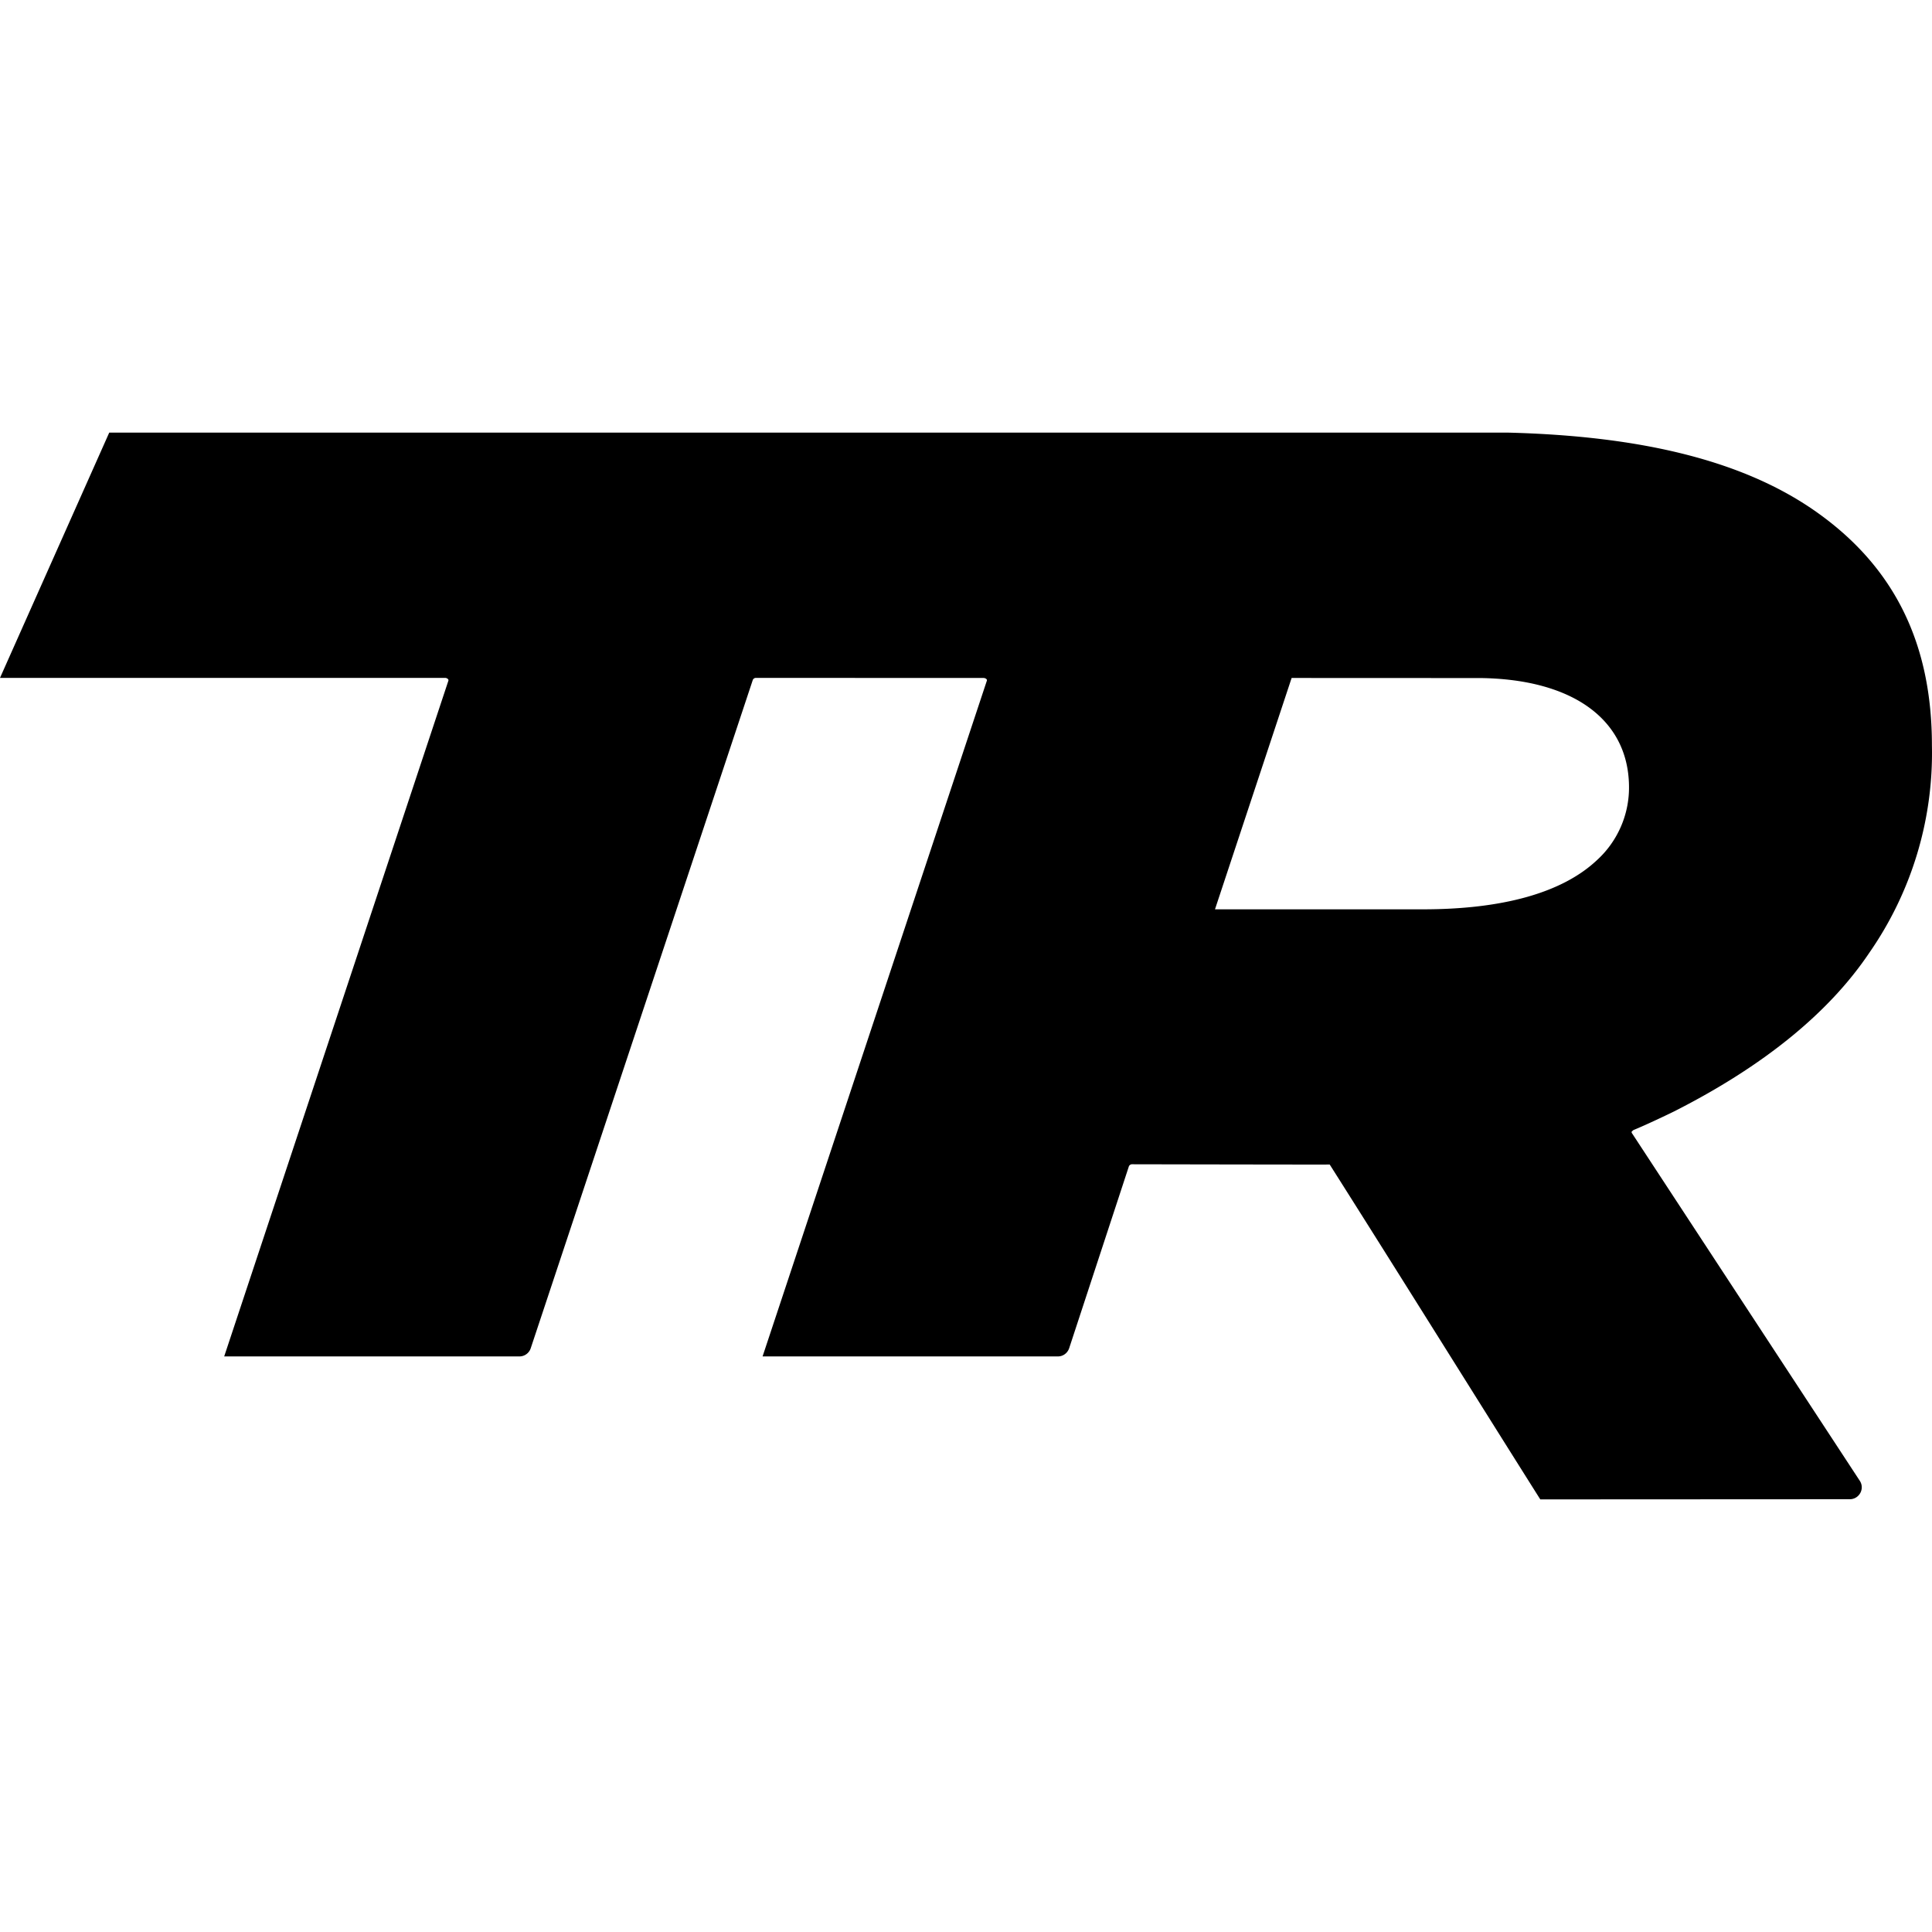
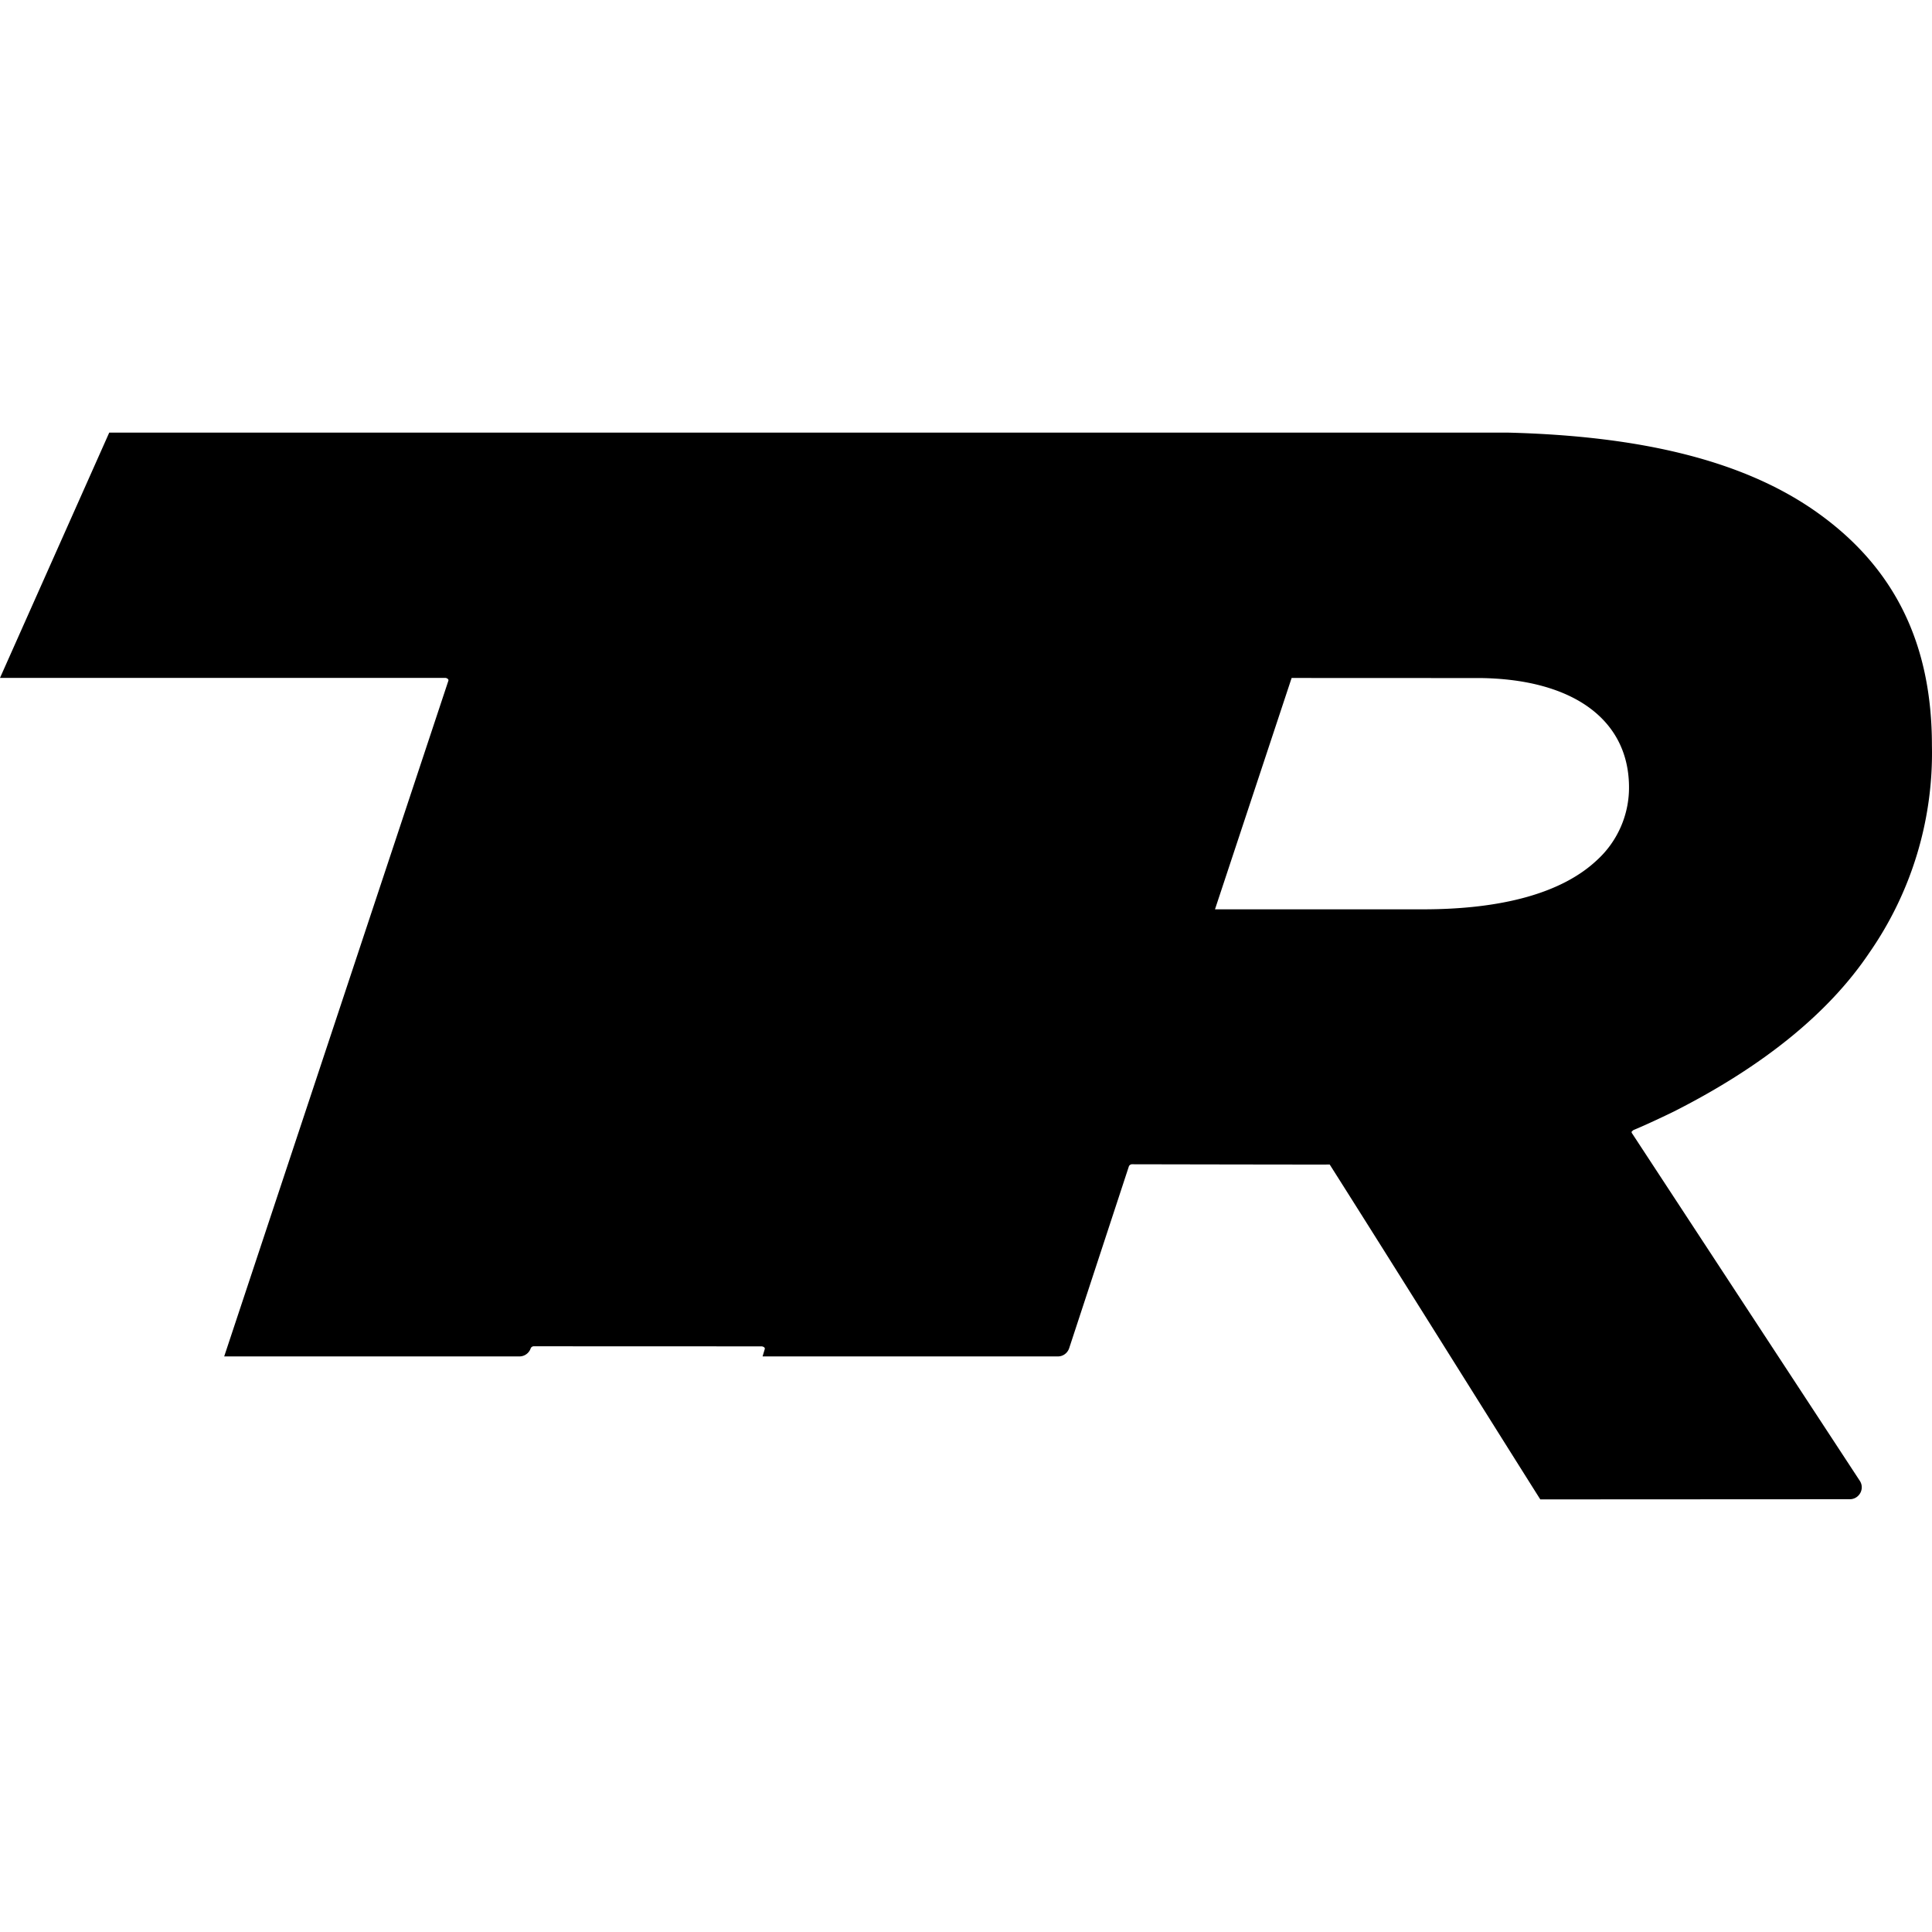
<svg xmlns="http://www.w3.org/2000/svg" viewBox="0 0 24 24">
-   <path d="M20.289 14.039c.157-.064.44-.199.51-.234 1.105-.56 1.92-1.222 2.42-1.966.527-.756.8-1.658.78-2.579 0-1.253-.456-2.193-1.398-2.874-.922-.668-2.225-.971-3.874-1.012H1.357L0 8.421h5.528a.05.05 0 0 1 .038.016.02.02 0 0 1 .004.019L2.785 16.85h3.668c.063 0 .12-.041.14-.102l2.759-8.303a.043.043 0 0 1 .042-.024l2.823.001c.014 0 .028.005.038.015a.02.02 0 0 1 .004.019L9.473 16.85h3.669c.064 0 .12-.042.14-.103l.742-2.26a.043.043 0 0 1 .042-.024s2.452.005 2.452.003c.864 1.363 1.807 2.878 2.616 4.16l3.844-.002c.118 0 .19-.13.125-.229l-2.832-4.321c-.01-.022.013-.025.018-.035zm-.45-3.355c-.437.412-1.185.612-2.163.612h-2.583l.952-2.874 2.353.001c1.14.017 1.826.514 1.838 1.337a1.22 1.22 0 0 1-.397.924z" />
+   <path d="M20.289 14.039c.157-.064.44-.199.51-.234 1.105-.56 1.92-1.222 2.42-1.966.527-.756.8-1.658.78-2.579 0-1.253-.456-2.193-1.398-2.874-.922-.668-2.225-.971-3.874-1.012H1.357L0 8.421h5.528a.05.05 0 0 1 .038.016.02.02 0 0 1 .004.019L2.785 16.85h3.668c.063 0 .12-.041.14-.102a.043.043 0 0 1 .042-.024l2.823.001c.014 0 .028.005.038.015a.02.02 0 0 1 .004.019L9.473 16.85h3.669c.064 0 .12-.042.14-.103l.742-2.26a.043.043 0 0 1 .042-.024s2.452.005 2.452.003c.864 1.363 1.807 2.878 2.616 4.16l3.844-.002c.118 0 .19-.13.125-.229l-2.832-4.321c-.01-.022.013-.025.018-.035zm-.45-3.355c-.437.412-1.185.612-2.163.612h-2.583l.952-2.874 2.353.001c1.14.017 1.826.514 1.838 1.337a1.22 1.22 0 0 1-.397.924z" />
</svg>